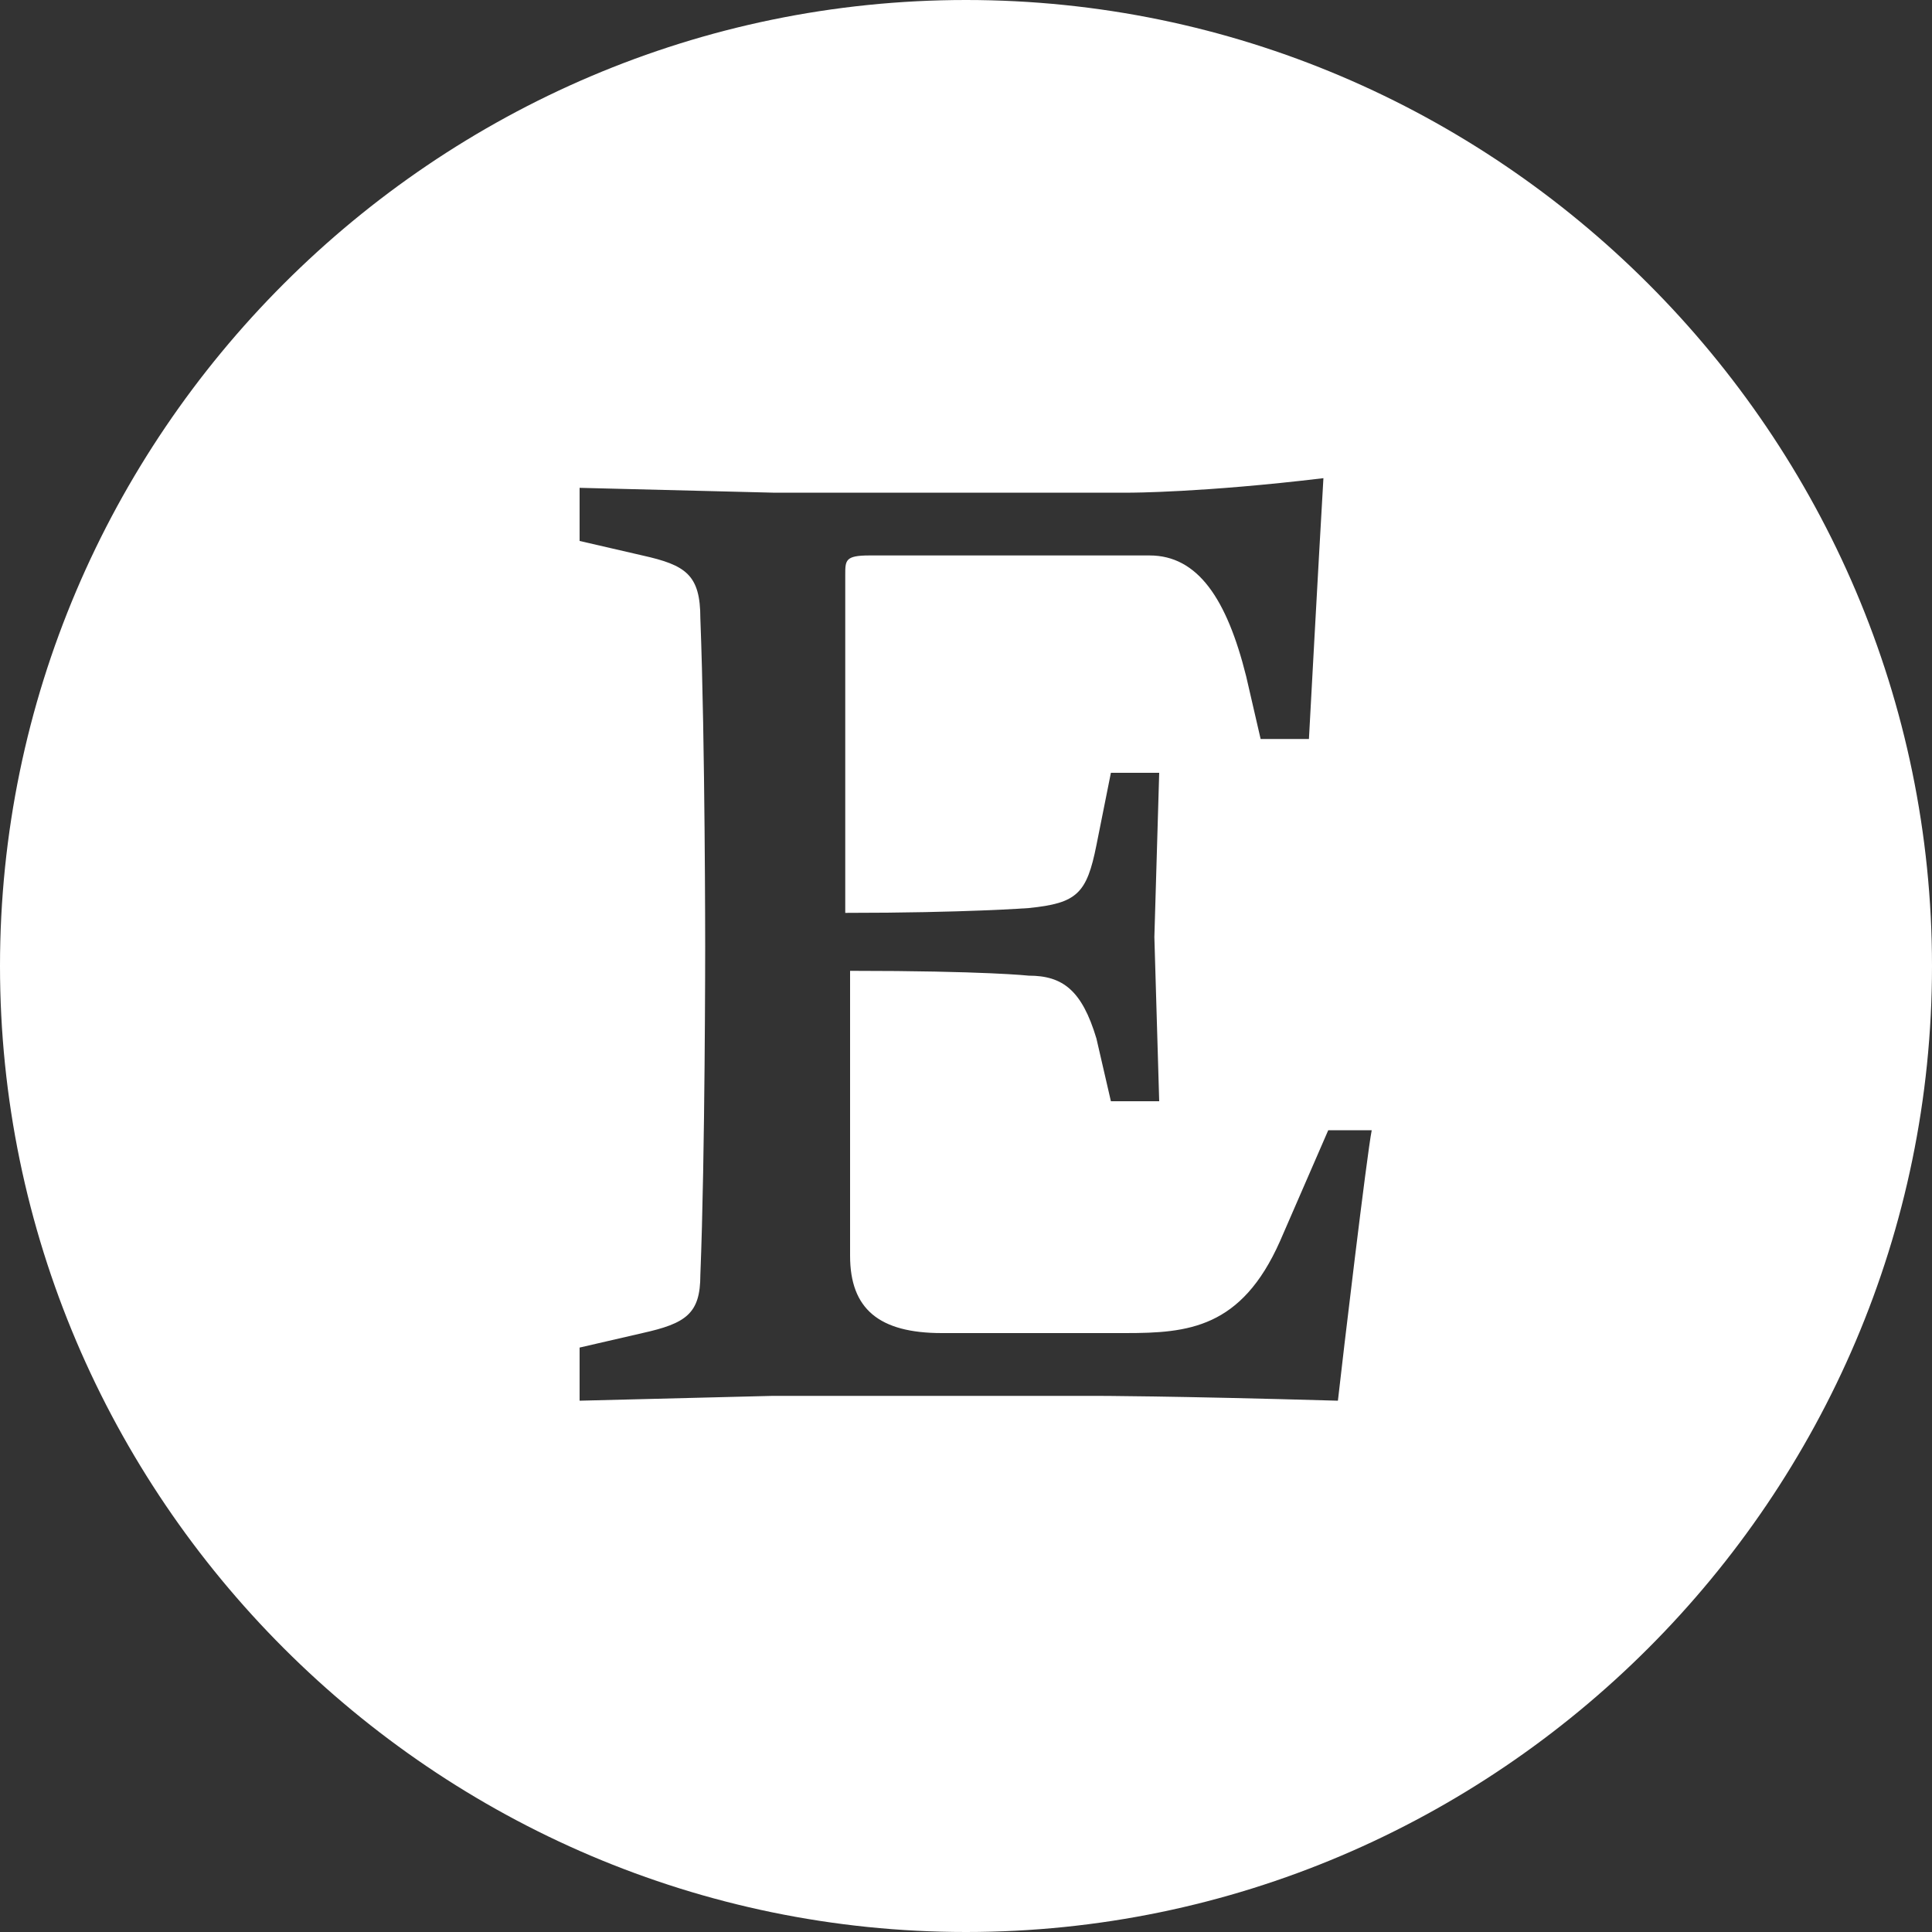
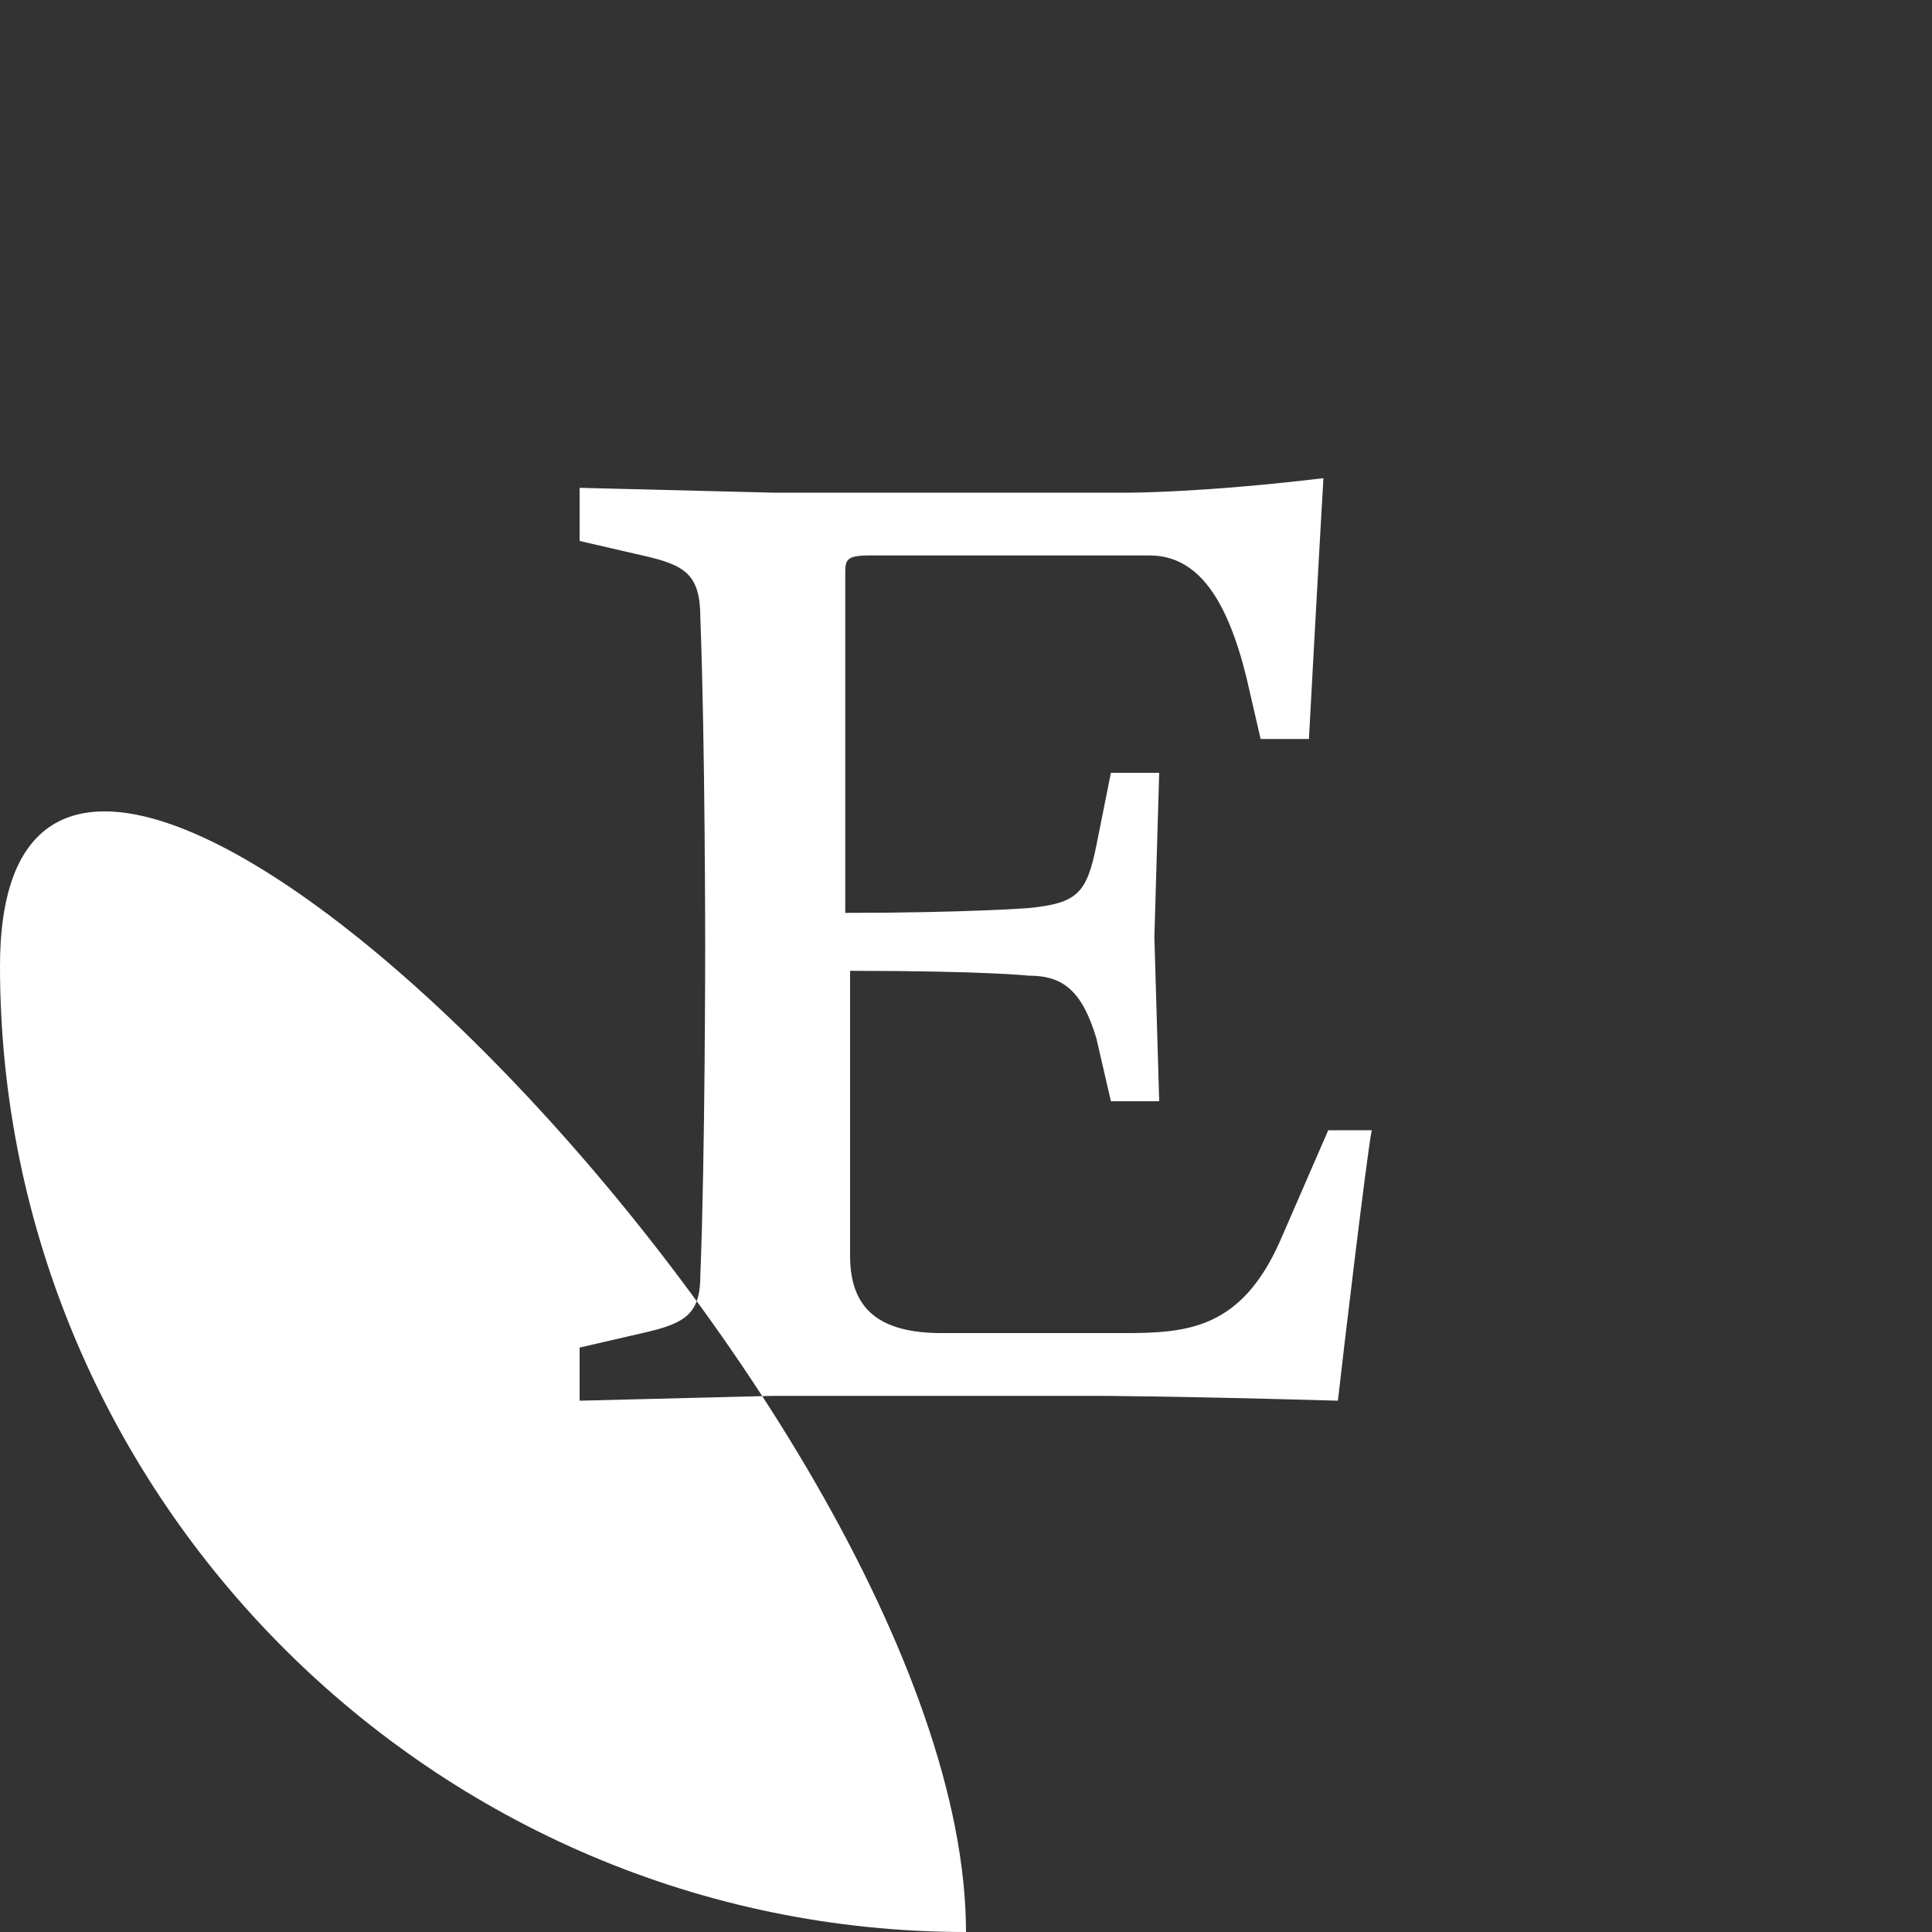
<svg xmlns="http://www.w3.org/2000/svg" version="1.1" id="Layer_1" x="0px" y="0px" viewBox="0 0 40 40" style="enable-background:new 0 0 40 40;" xml:space="preserve">
  <rect x="0" y="0" width="40" height="40" fill="#333333" stroke="none" />
  <style type="text/css">
	.st0{fill-rule:evenodd;clip-rule:evenodd;fill:#FFFFFF;}
</style>
  <title>Combined Shape</title>
  <desc>Created with Sketch.</desc>
  <g id="Page-1">
-     <path id="Combined-Shape" class="st0" d="M20,40C9,40,0,31,0,20S9,0,20,0s20,9,20,20S31,40,20,40z M17.5,11.9c0-0.3,0-0.4,0.5-0.4   h5.8c1,0,1.6,0.9,2,2.5l0.3,1.3h1c0,0,0.2-3.7,0.3-5.4c-2.5,0.3-4,0.3-4,0.3H16l-4-0.1v1.1l1.3,0.3c0.9,0.2,1.2,0.4,1.2,1.3   c0.1,2.6,0.1,6.8,0.1,6.8s0,4.3-0.1,6.8c0,0.8-0.3,1-1.2,1.2L12,27.9V29l4-0.1h6.7c0,0,1.5,0,5,0.1c0.1-0.9,0.6-5.1,0.7-5.6h-0.9   l-1,2.3c-0.8,1.8-1.9,1.9-3.2,1.9h-3.8c-1.3,0-1.9-0.5-1.9-1.6v-5.9c2.8,0,3.7,0.1,3.7,0.1c0.7,0,1.1,0.3,1.4,1.3l0.3,1.3H24   l-0.1-3.4l0.1-3.4H23l-0.3,1.5c-0.2,1-0.4,1.2-1.4,1.3c0,0-1.3,0.1-3.8,0.1V11.9z" />
+     <path id="Combined-Shape" class="st0" d="M20,40C9,40,0,31,0,20s20,9,20,20S31,40,20,40z M17.5,11.9c0-0.3,0-0.4,0.5-0.4   h5.8c1,0,1.6,0.9,2,2.5l0.3,1.3h1c0,0,0.2-3.7,0.3-5.4c-2.5,0.3-4,0.3-4,0.3H16l-4-0.1v1.1l1.3,0.3c0.9,0.2,1.2,0.4,1.2,1.3   c0.1,2.6,0.1,6.8,0.1,6.8s0,4.3-0.1,6.8c0,0.8-0.3,1-1.2,1.2L12,27.9V29l4-0.1h6.7c0,0,1.5,0,5,0.1c0.1-0.9,0.6-5.1,0.7-5.6h-0.9   l-1,2.3c-0.8,1.8-1.9,1.9-3.2,1.9h-3.8c-1.3,0-1.9-0.5-1.9-1.6v-5.9c2.8,0,3.7,0.1,3.7,0.1c0.7,0,1.1,0.3,1.4,1.3l0.3,1.3H24   l-0.1-3.4l0.1-3.4H23l-0.3,1.5c-0.2,1-0.4,1.2-1.4,1.3c0,0-1.3,0.1-3.8,0.1V11.9z" />
  </g>
</svg>